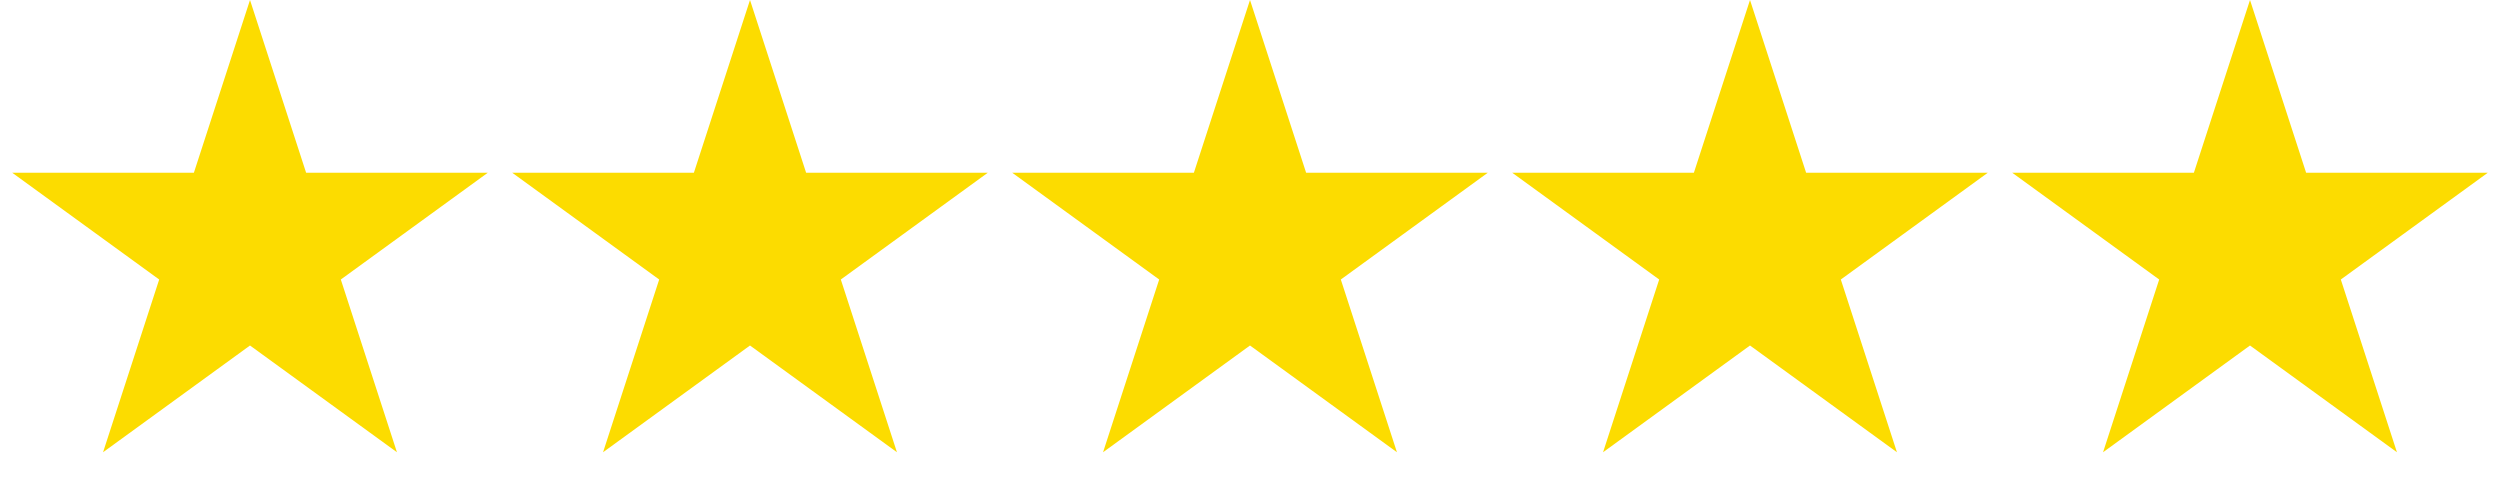
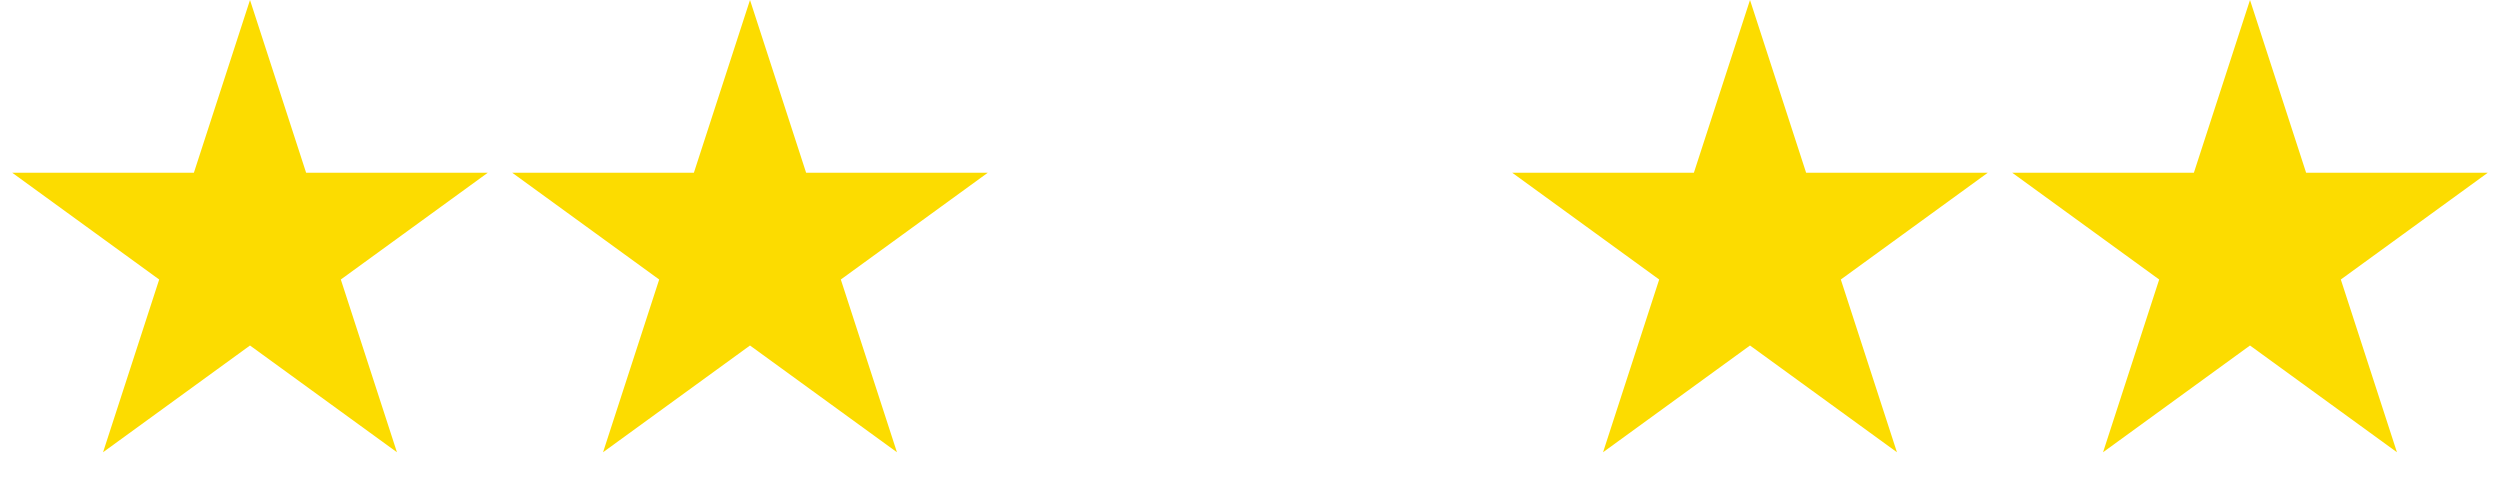
<svg xmlns="http://www.w3.org/2000/svg" width="300" height="60" viewBox="0 0 300 60" fill="none">
  <path d="M30 0L36.735 20.73H58.532L40.898 33.541L47.634 54.27L30 41.459L12.366 54.27L19.102 33.541L1.468 20.73H23.265L30 0Z" fill="#FCDC00" />
-   <path d="M150 0L156.735 20.73H178.532L160.898 33.541L167.634 54.27L150 41.459L132.366 54.27L139.102 33.541L121.468 20.73H143.265L150 0Z" fill="#FCDC00" />
  <path d="M90 0L96.735 20.73H118.532L100.898 33.541L107.634 54.27L90 41.459L72.366 54.27L79.102 33.541L61.468 20.73H83.265L90 0Z" fill="#FCDC00" />
  <path d="M210 0L216.735 20.73H238.532L220.898 33.541L227.634 54.27L210 41.459L192.366 54.27L199.102 33.541L181.468 20.73H203.265L210 0Z" fill="#FCDC00" />
  <path d="M270 0L276.735 20.73H298.532L280.898 33.541L287.634 54.27L270 41.459L252.366 54.27L259.102 33.541L241.468 20.73H263.265L270 0Z" fill="#FCDC00" />
</svg>